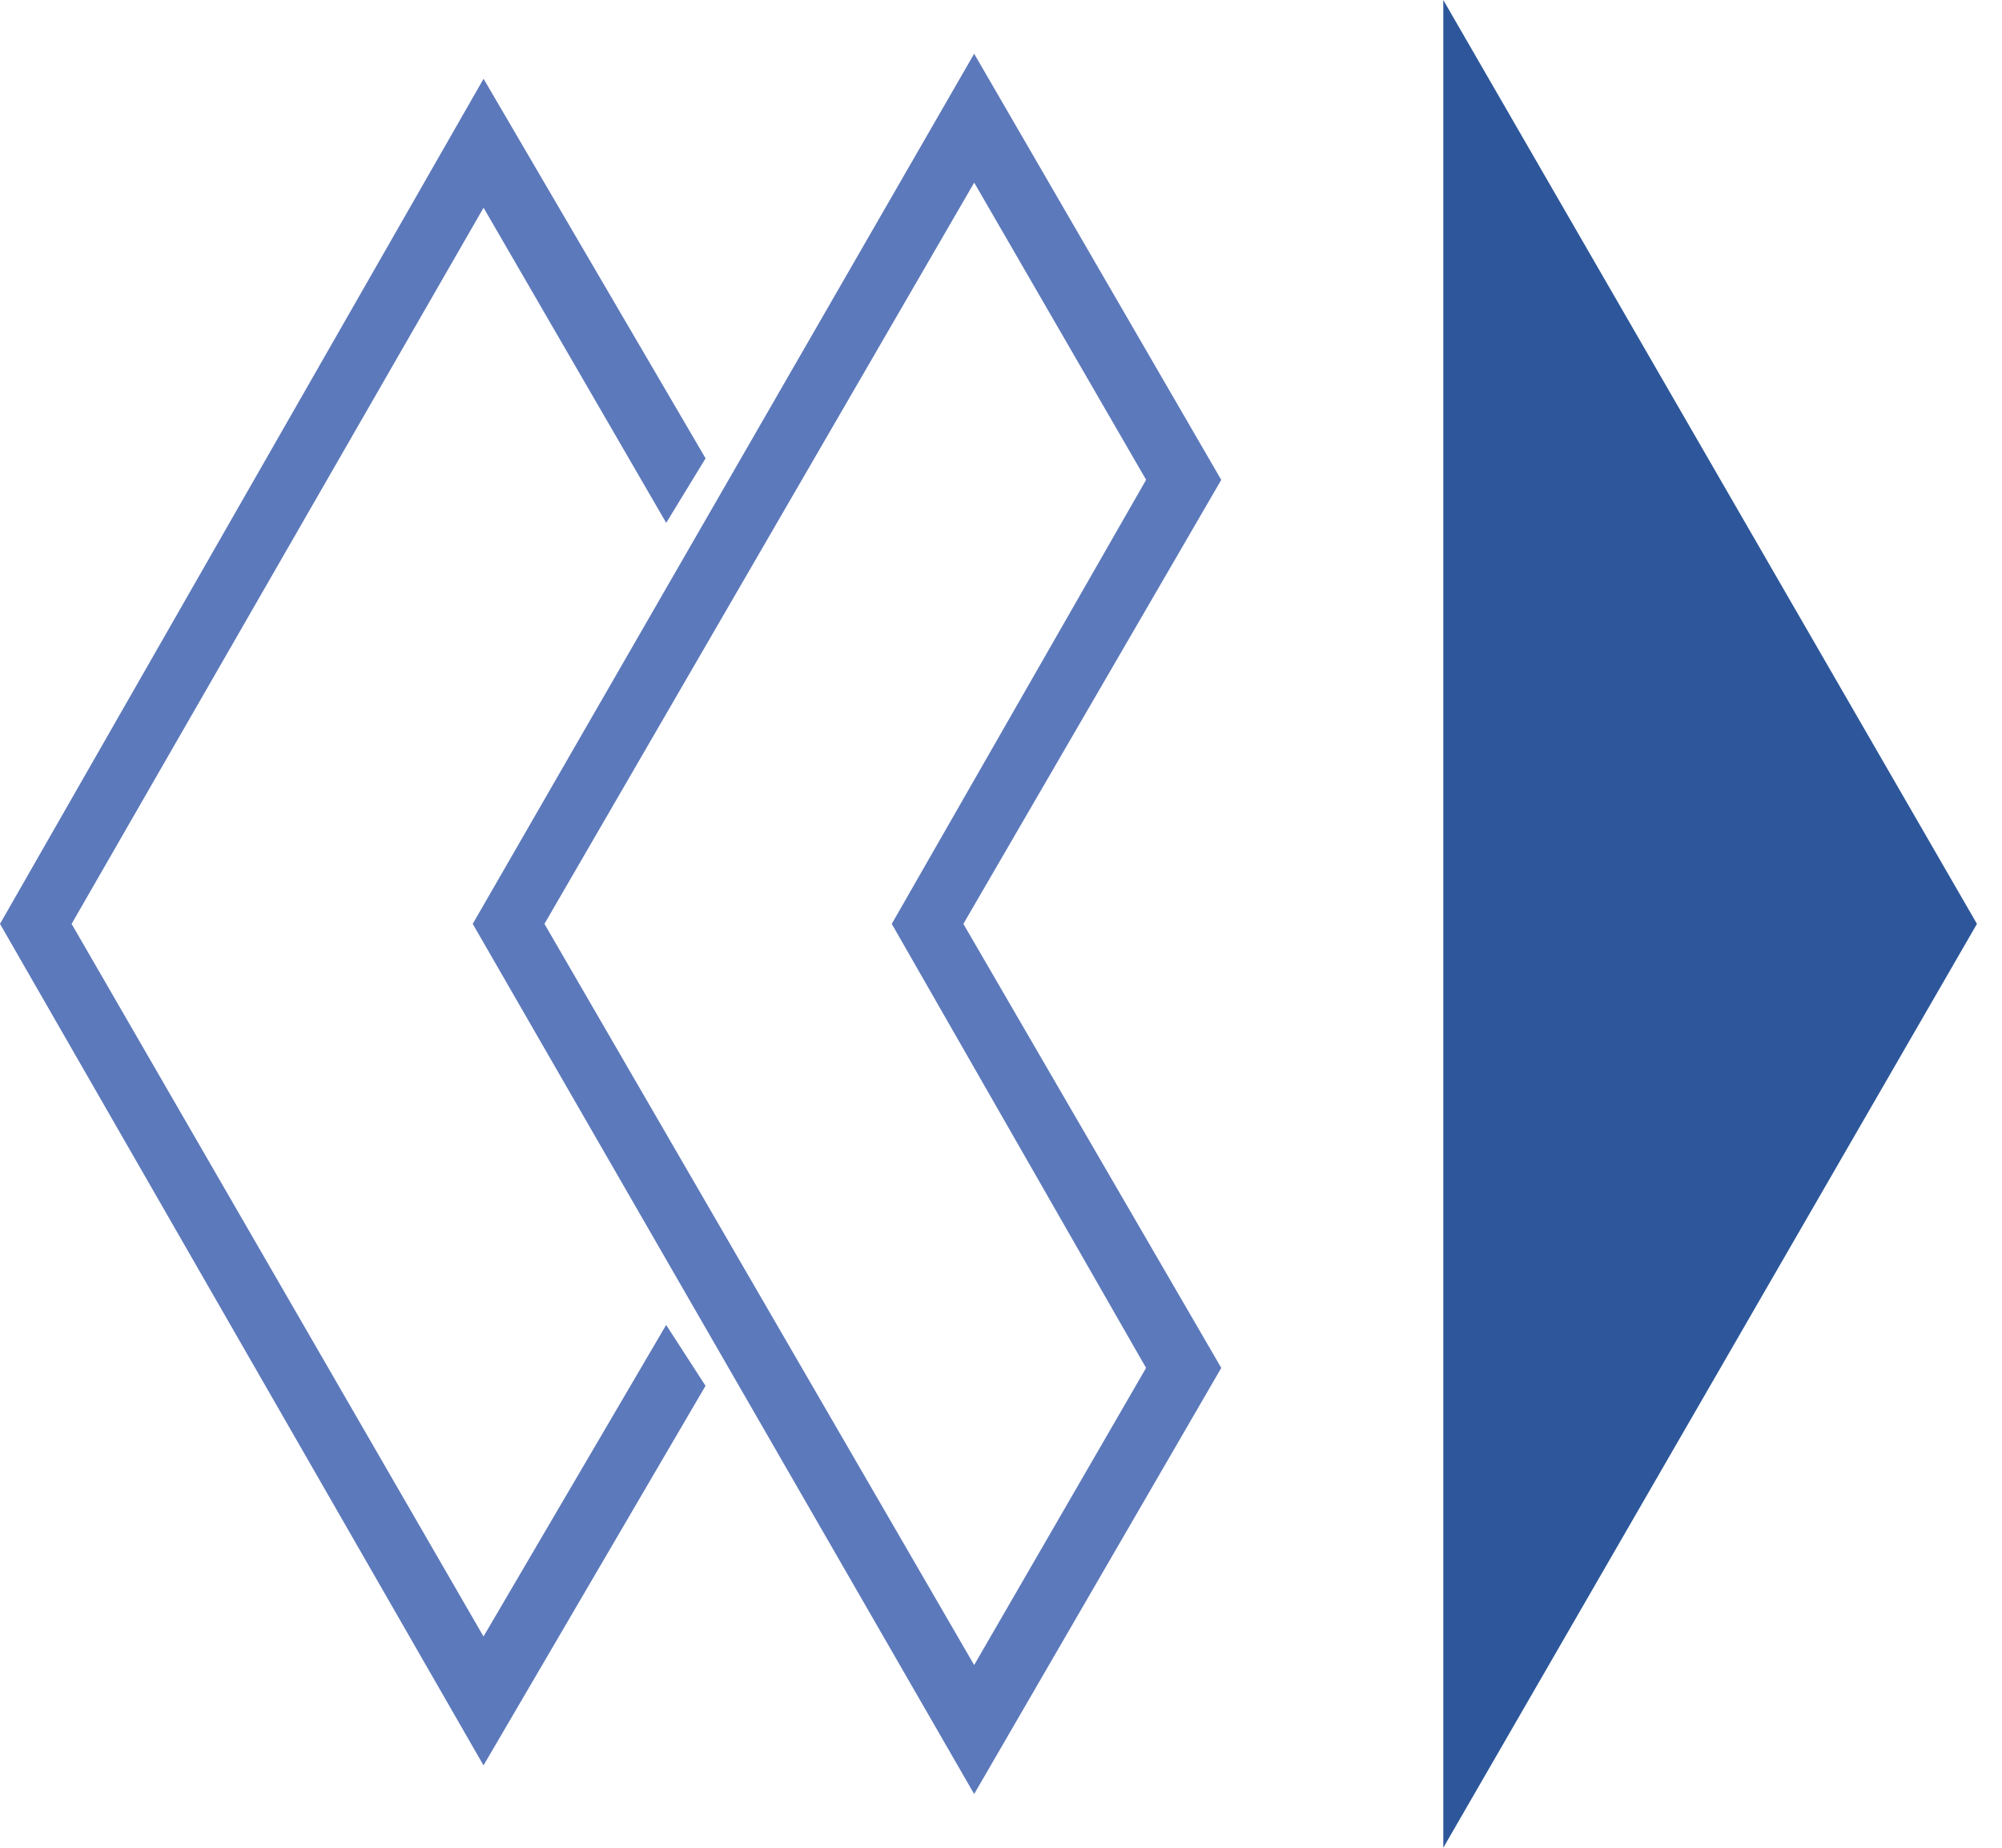
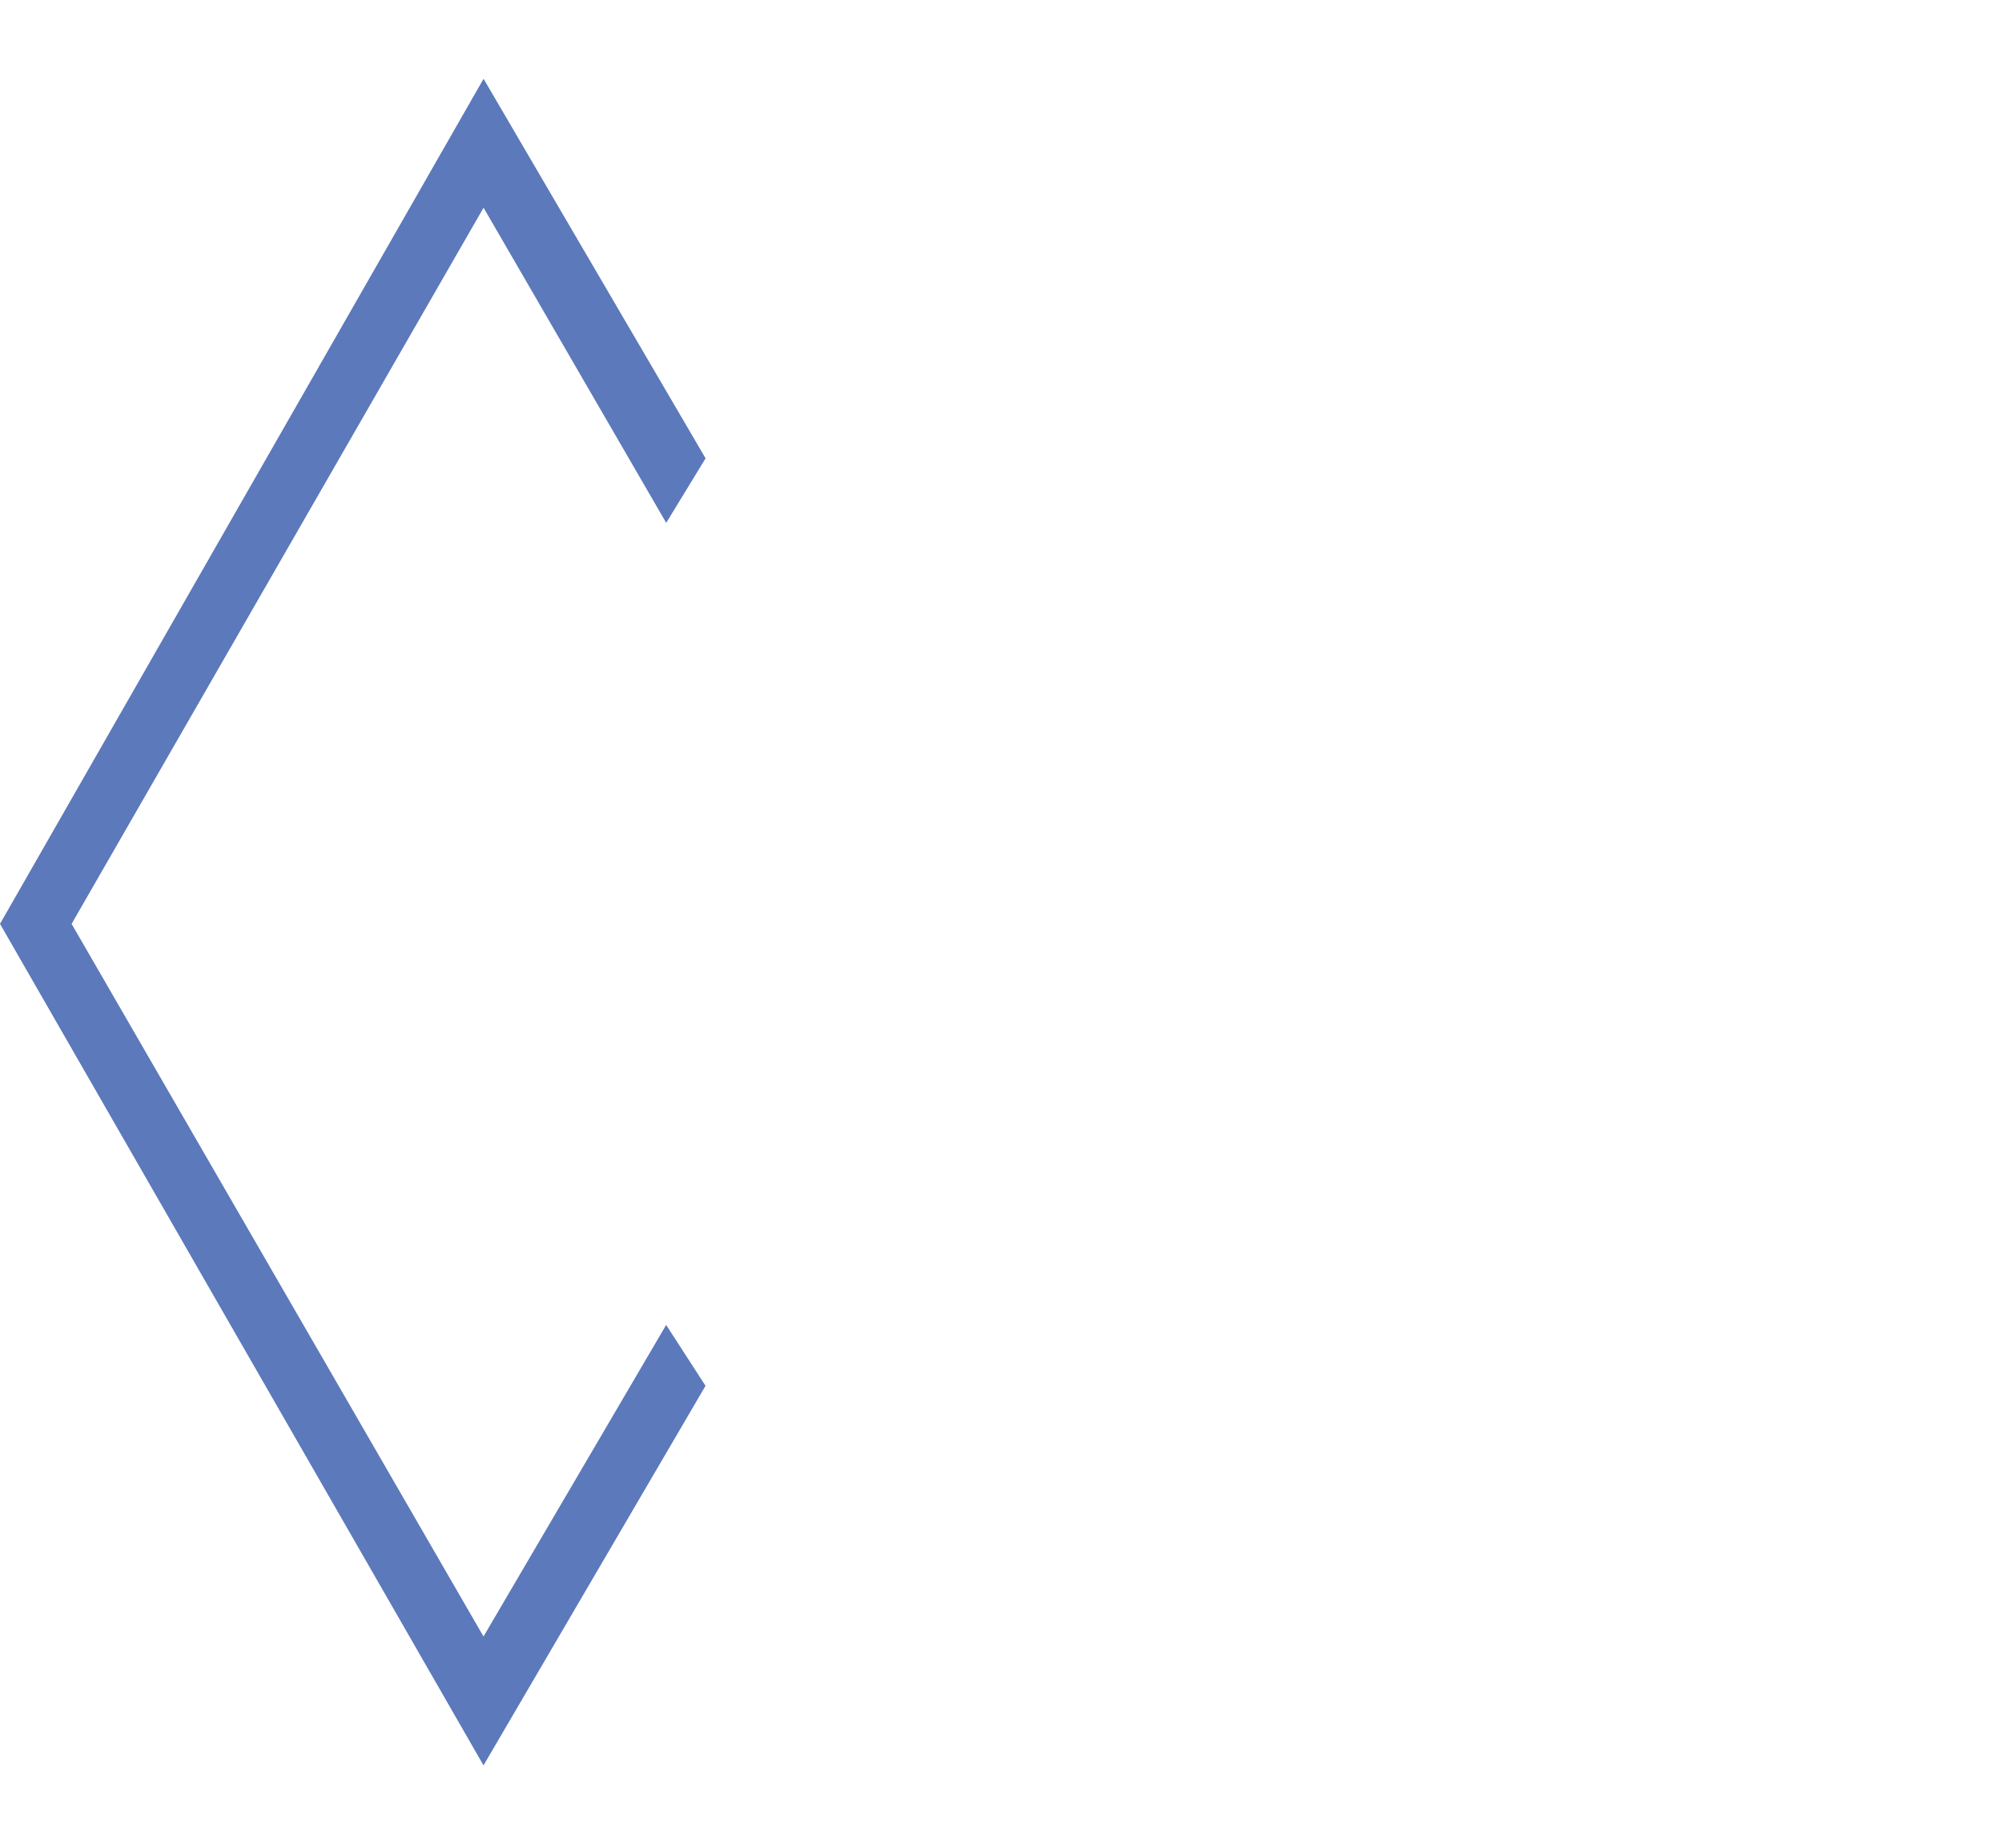
<svg xmlns="http://www.w3.org/2000/svg" width="39" height="36" fill="none">
  <path d="M12.977 25.814l-3.558 6.07L1.395 18 9.42 4.047l3.558 6.14.767-1.257L9.42 1.535 0 18l9.419 16.395L13.744 27l-.767-1.186z" fill="#5C79BB" />
-   <path d="M28.116 36V0l10.396 18-10.396 18z" fill="#2D579A" />
-   <path d="M23.79 9.349l-4.813-8.302L9.209 18l9.768 16.953 4.814-8.302L18.767 18l5.024-8.651zM22.327 26.65l-3.35 5.79L10.606 18l8.372-14.442 3.349 5.79L17.372 18l4.954 8.651z" fill="#5C79BB" />
</svg>